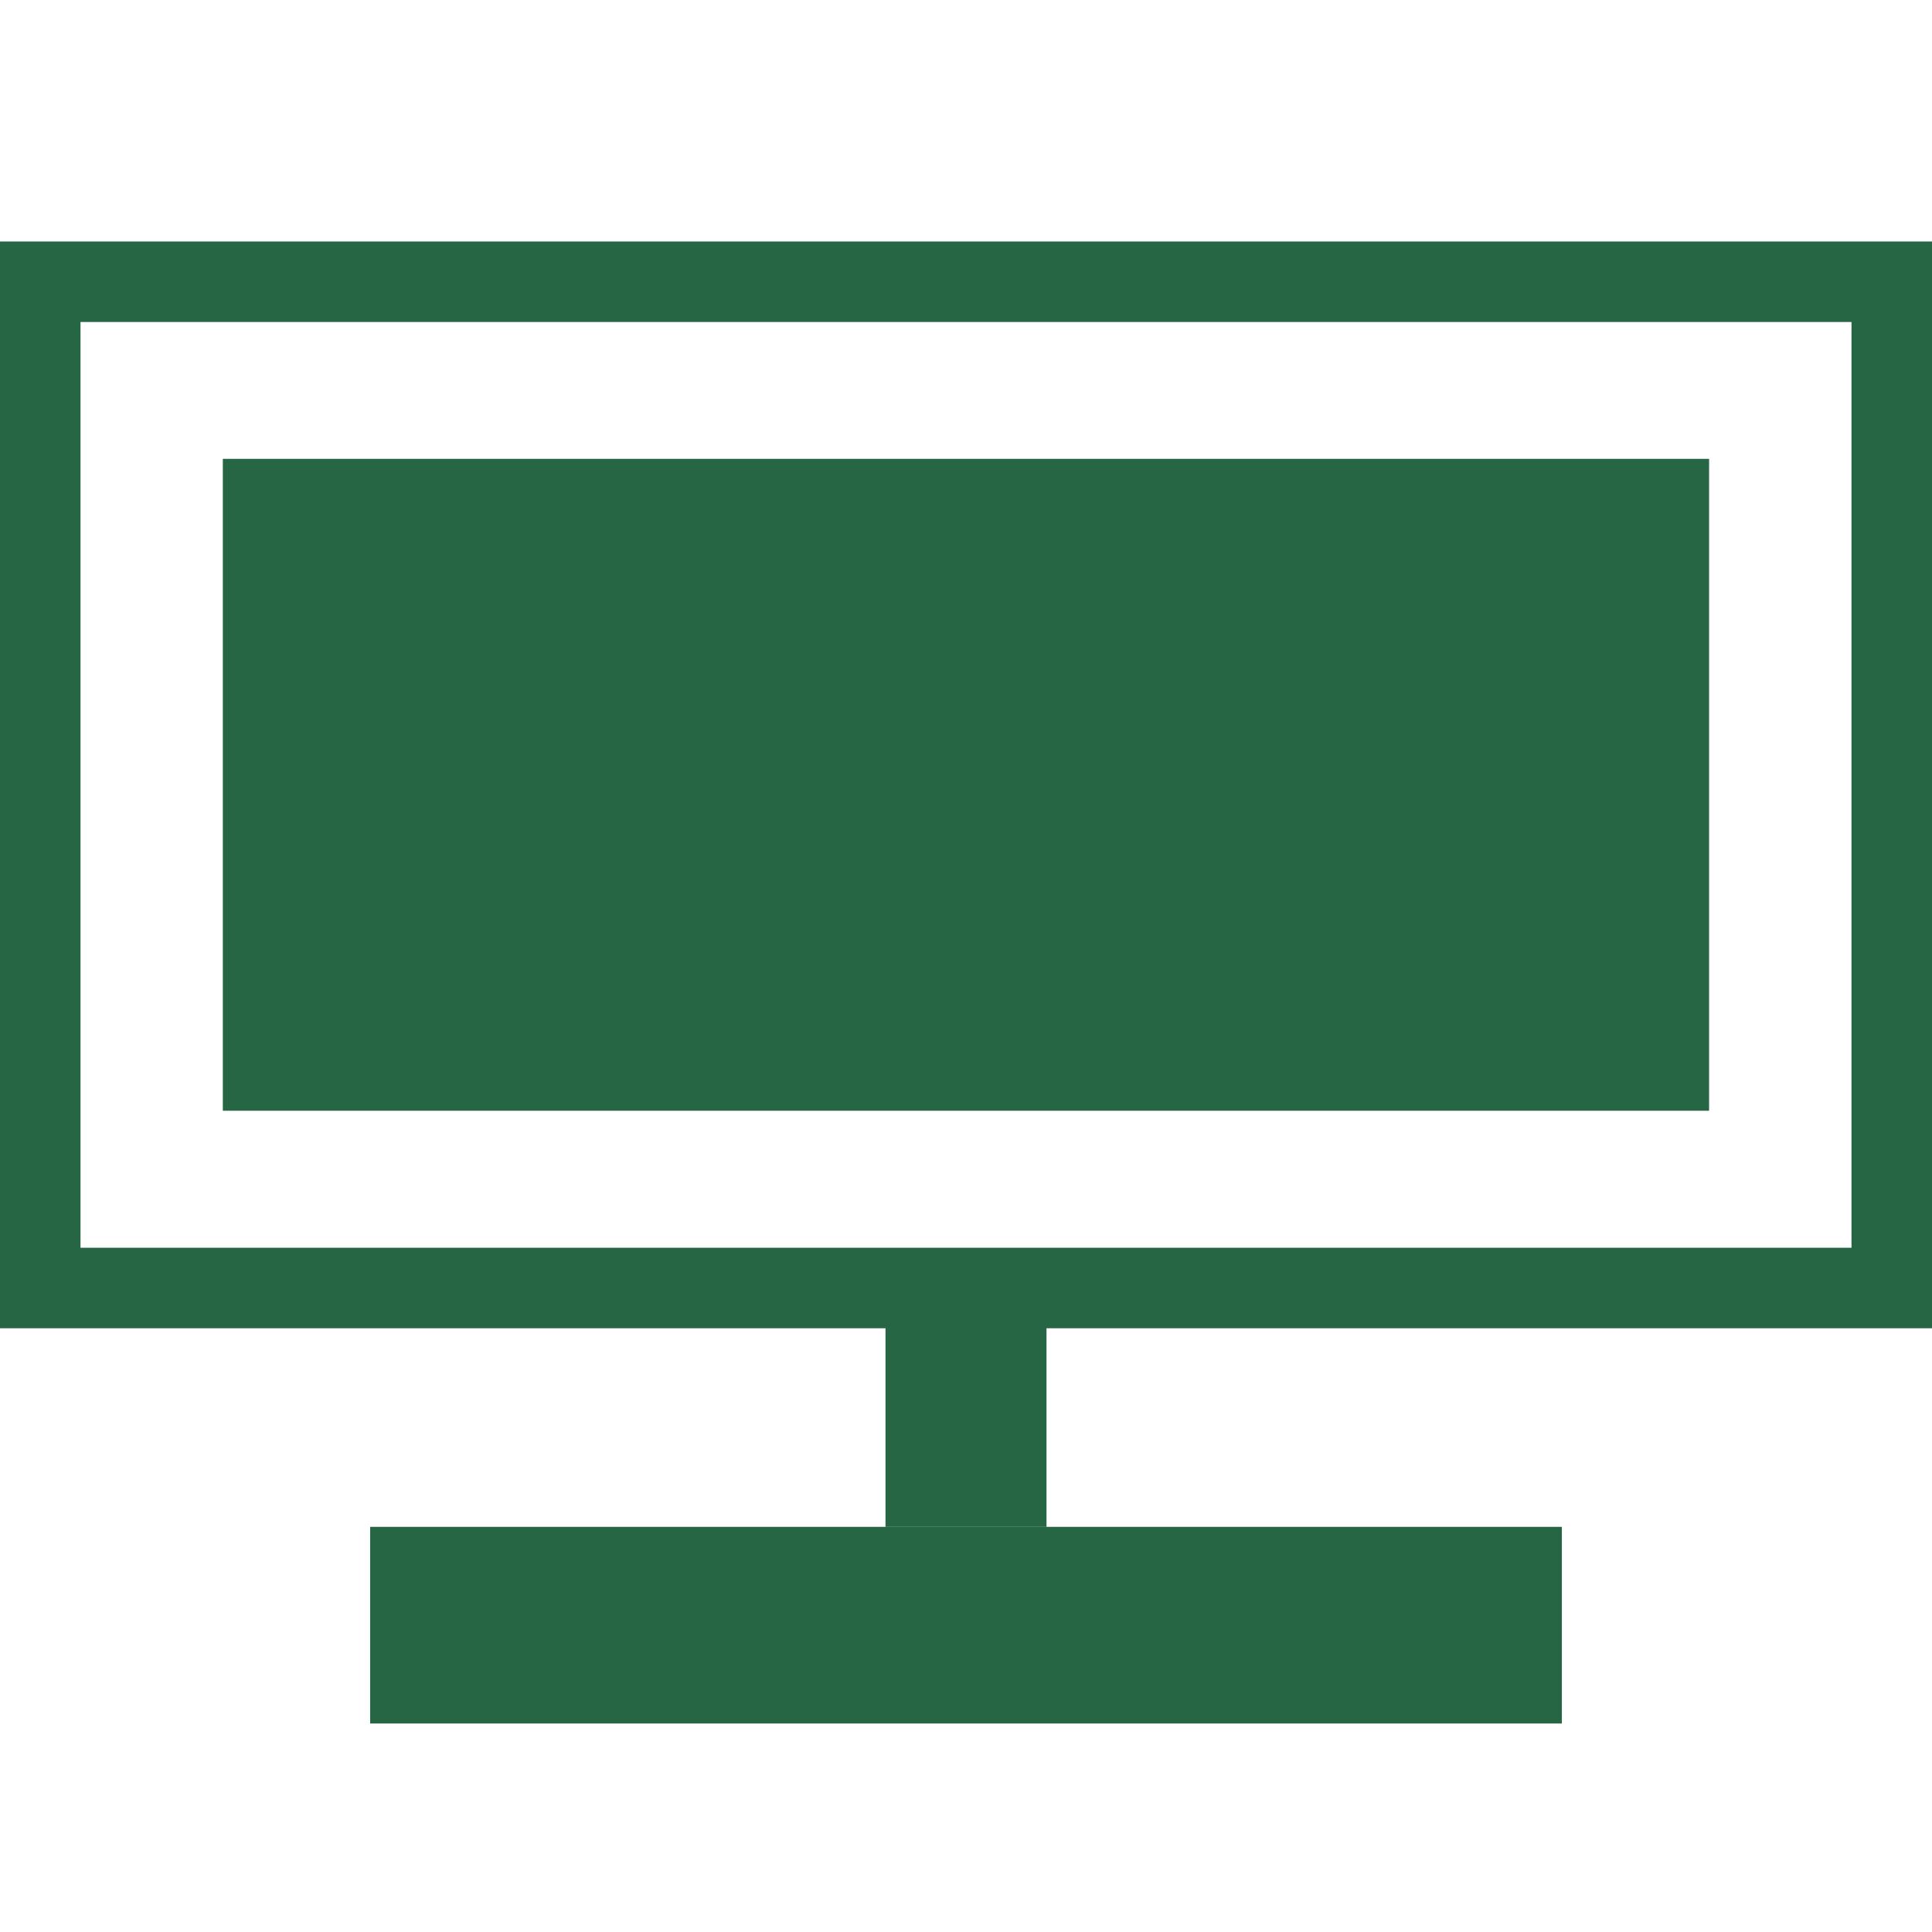
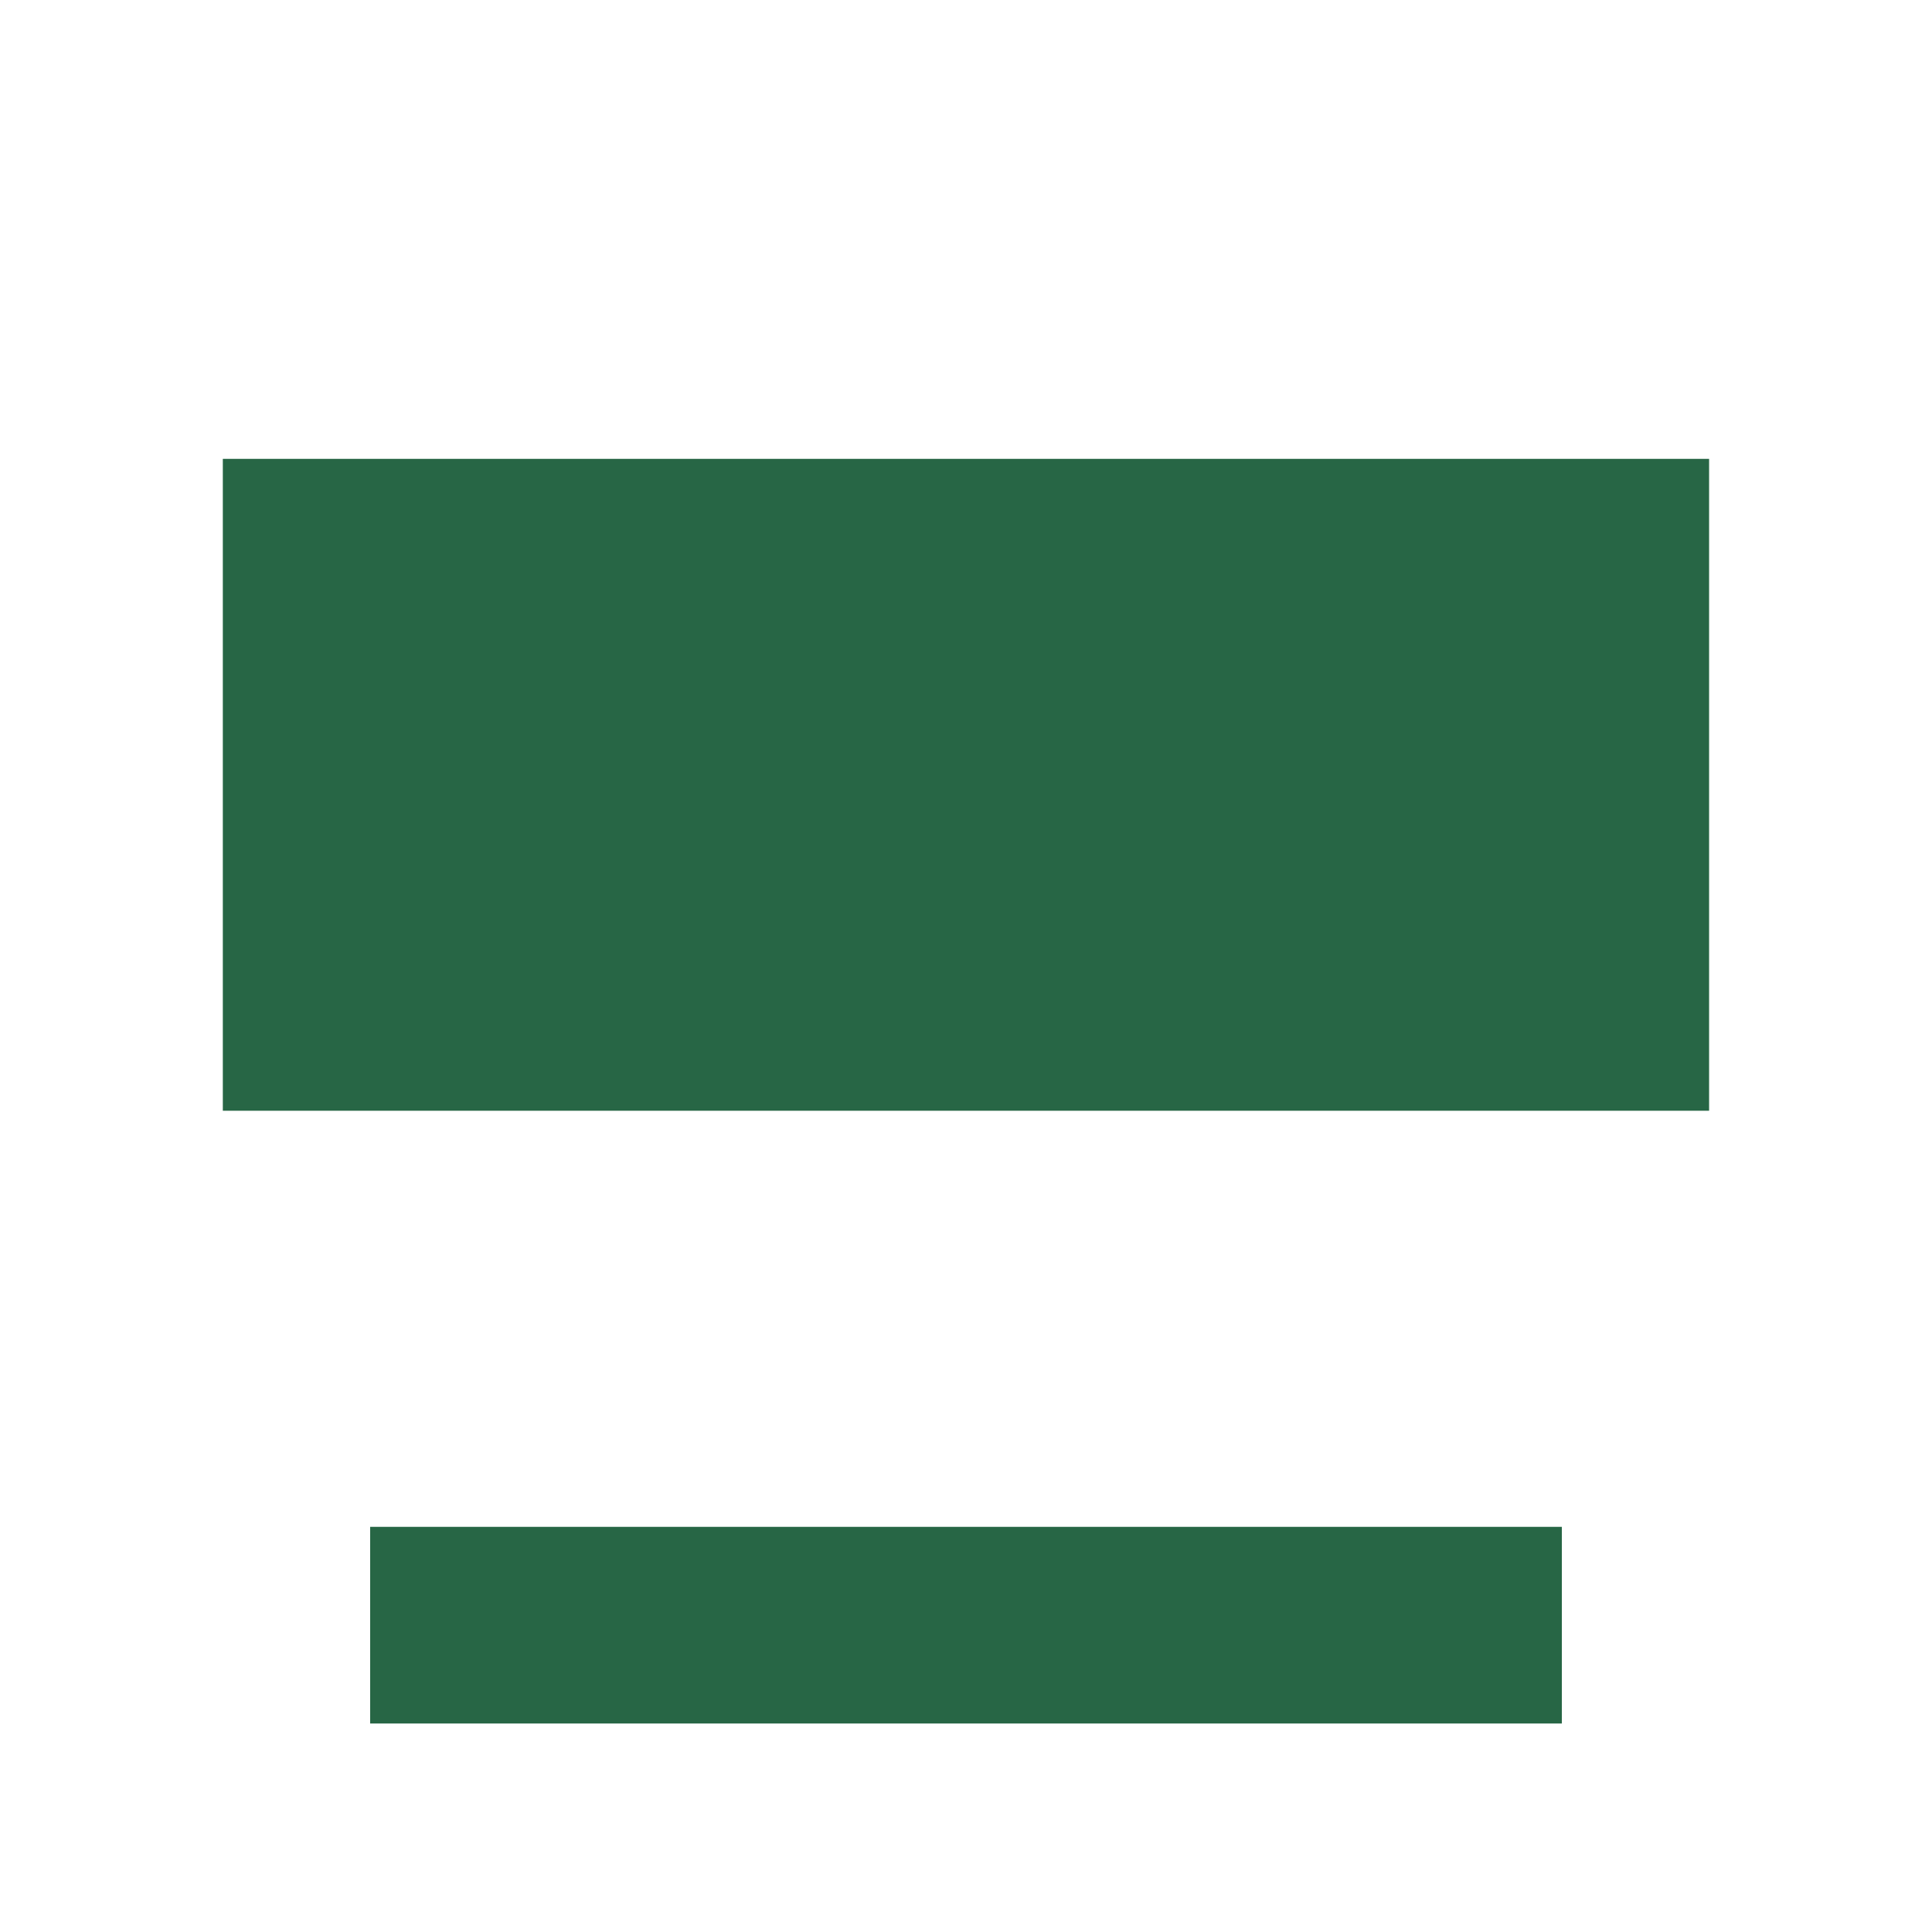
<svg xmlns="http://www.w3.org/2000/svg" width="24" height="24" viewBox="0 0 24 24">
  <g id="グループ_752" data-name="グループ 752" transform="translate(-314 -3124)">
-     <rect id="長方形_63" data-name="長方形 63" width="24" height="24" transform="translate(314 3124)" fill="none" />
-     <path id="パス_60" data-name="パス 60" d="M1,1H23V12.5H1ZM0,0V13.5H24V0Z" transform="translate(314 3127)" fill="#276645" />
    <rect id="長方形_80" data-name="長方形 80" width="14.804" height="2.443" transform="translate(318.598 3142.967)" fill="#276645" />
    <rect id="長方形_81" data-name="長方形 81" width="18.463" height="8.098" transform="translate(316.768 3129.7)" fill="#276645" />
-     <line id="線_1" data-name="線 1" y1="3.012" transform="translate(326 3139.956)" fill="none" stroke="#276645" stroke-linejoin="round" stroke-width="2" />
-     <rect id="長方形_82" data-name="長方形 82" width="24" height="18.41" transform="translate(314 3127)" fill="none" />
  </g>
</svg>